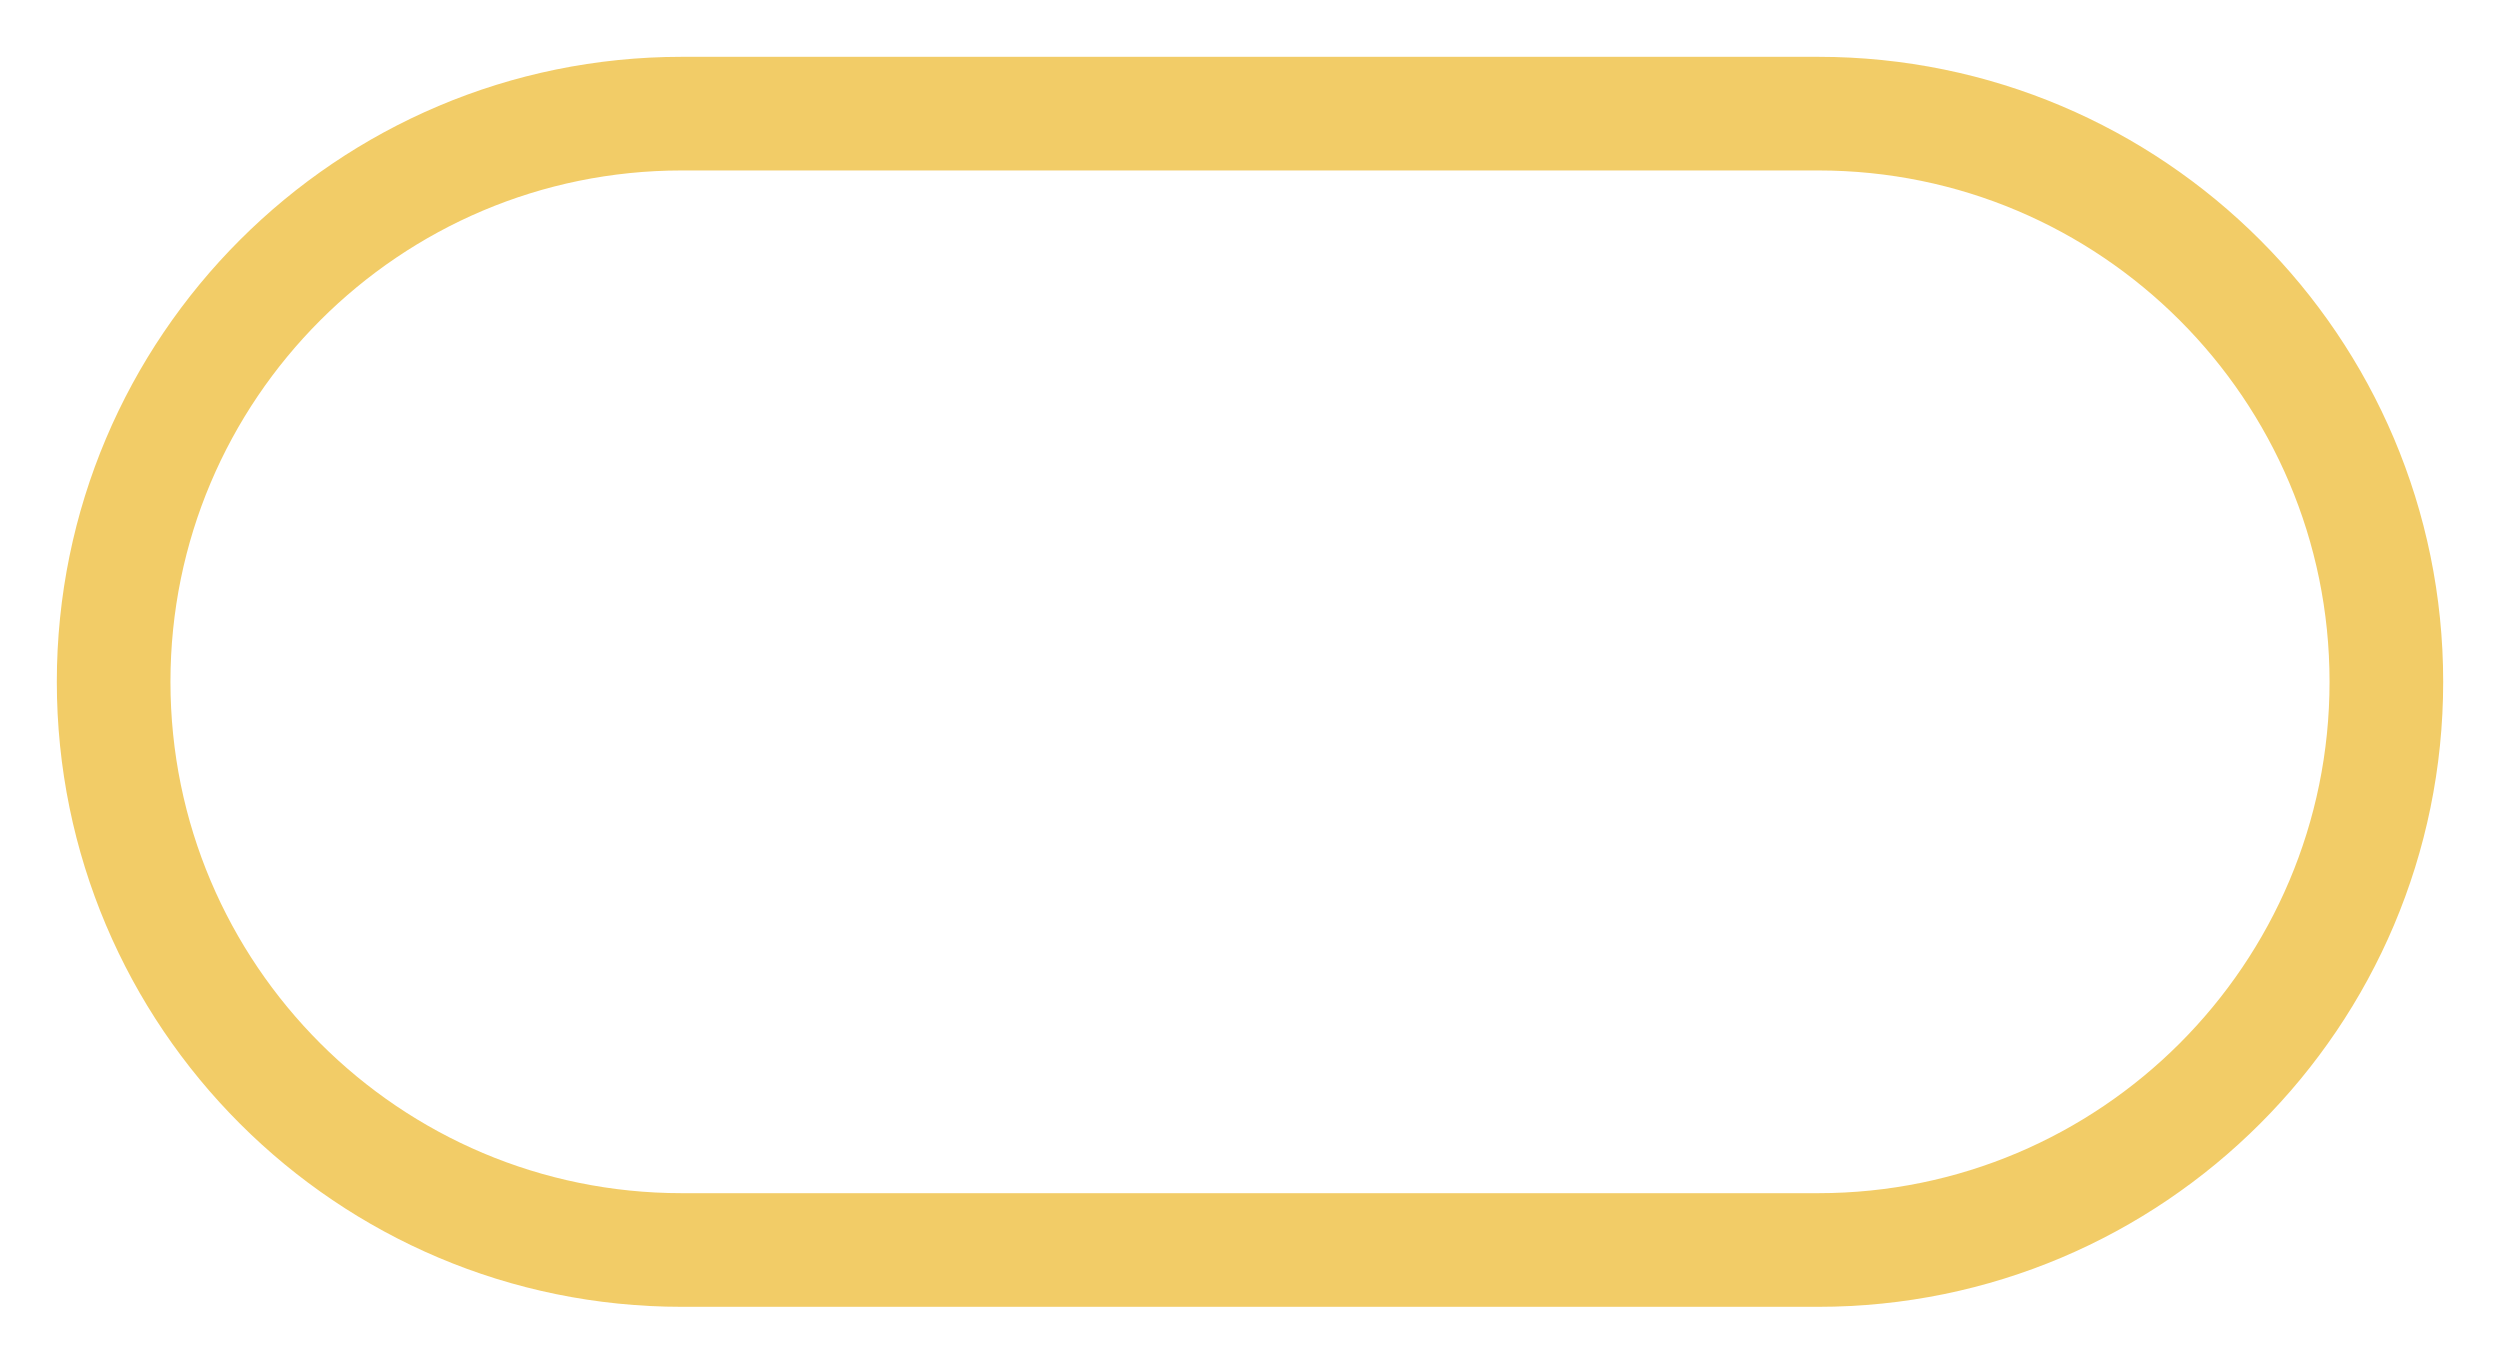
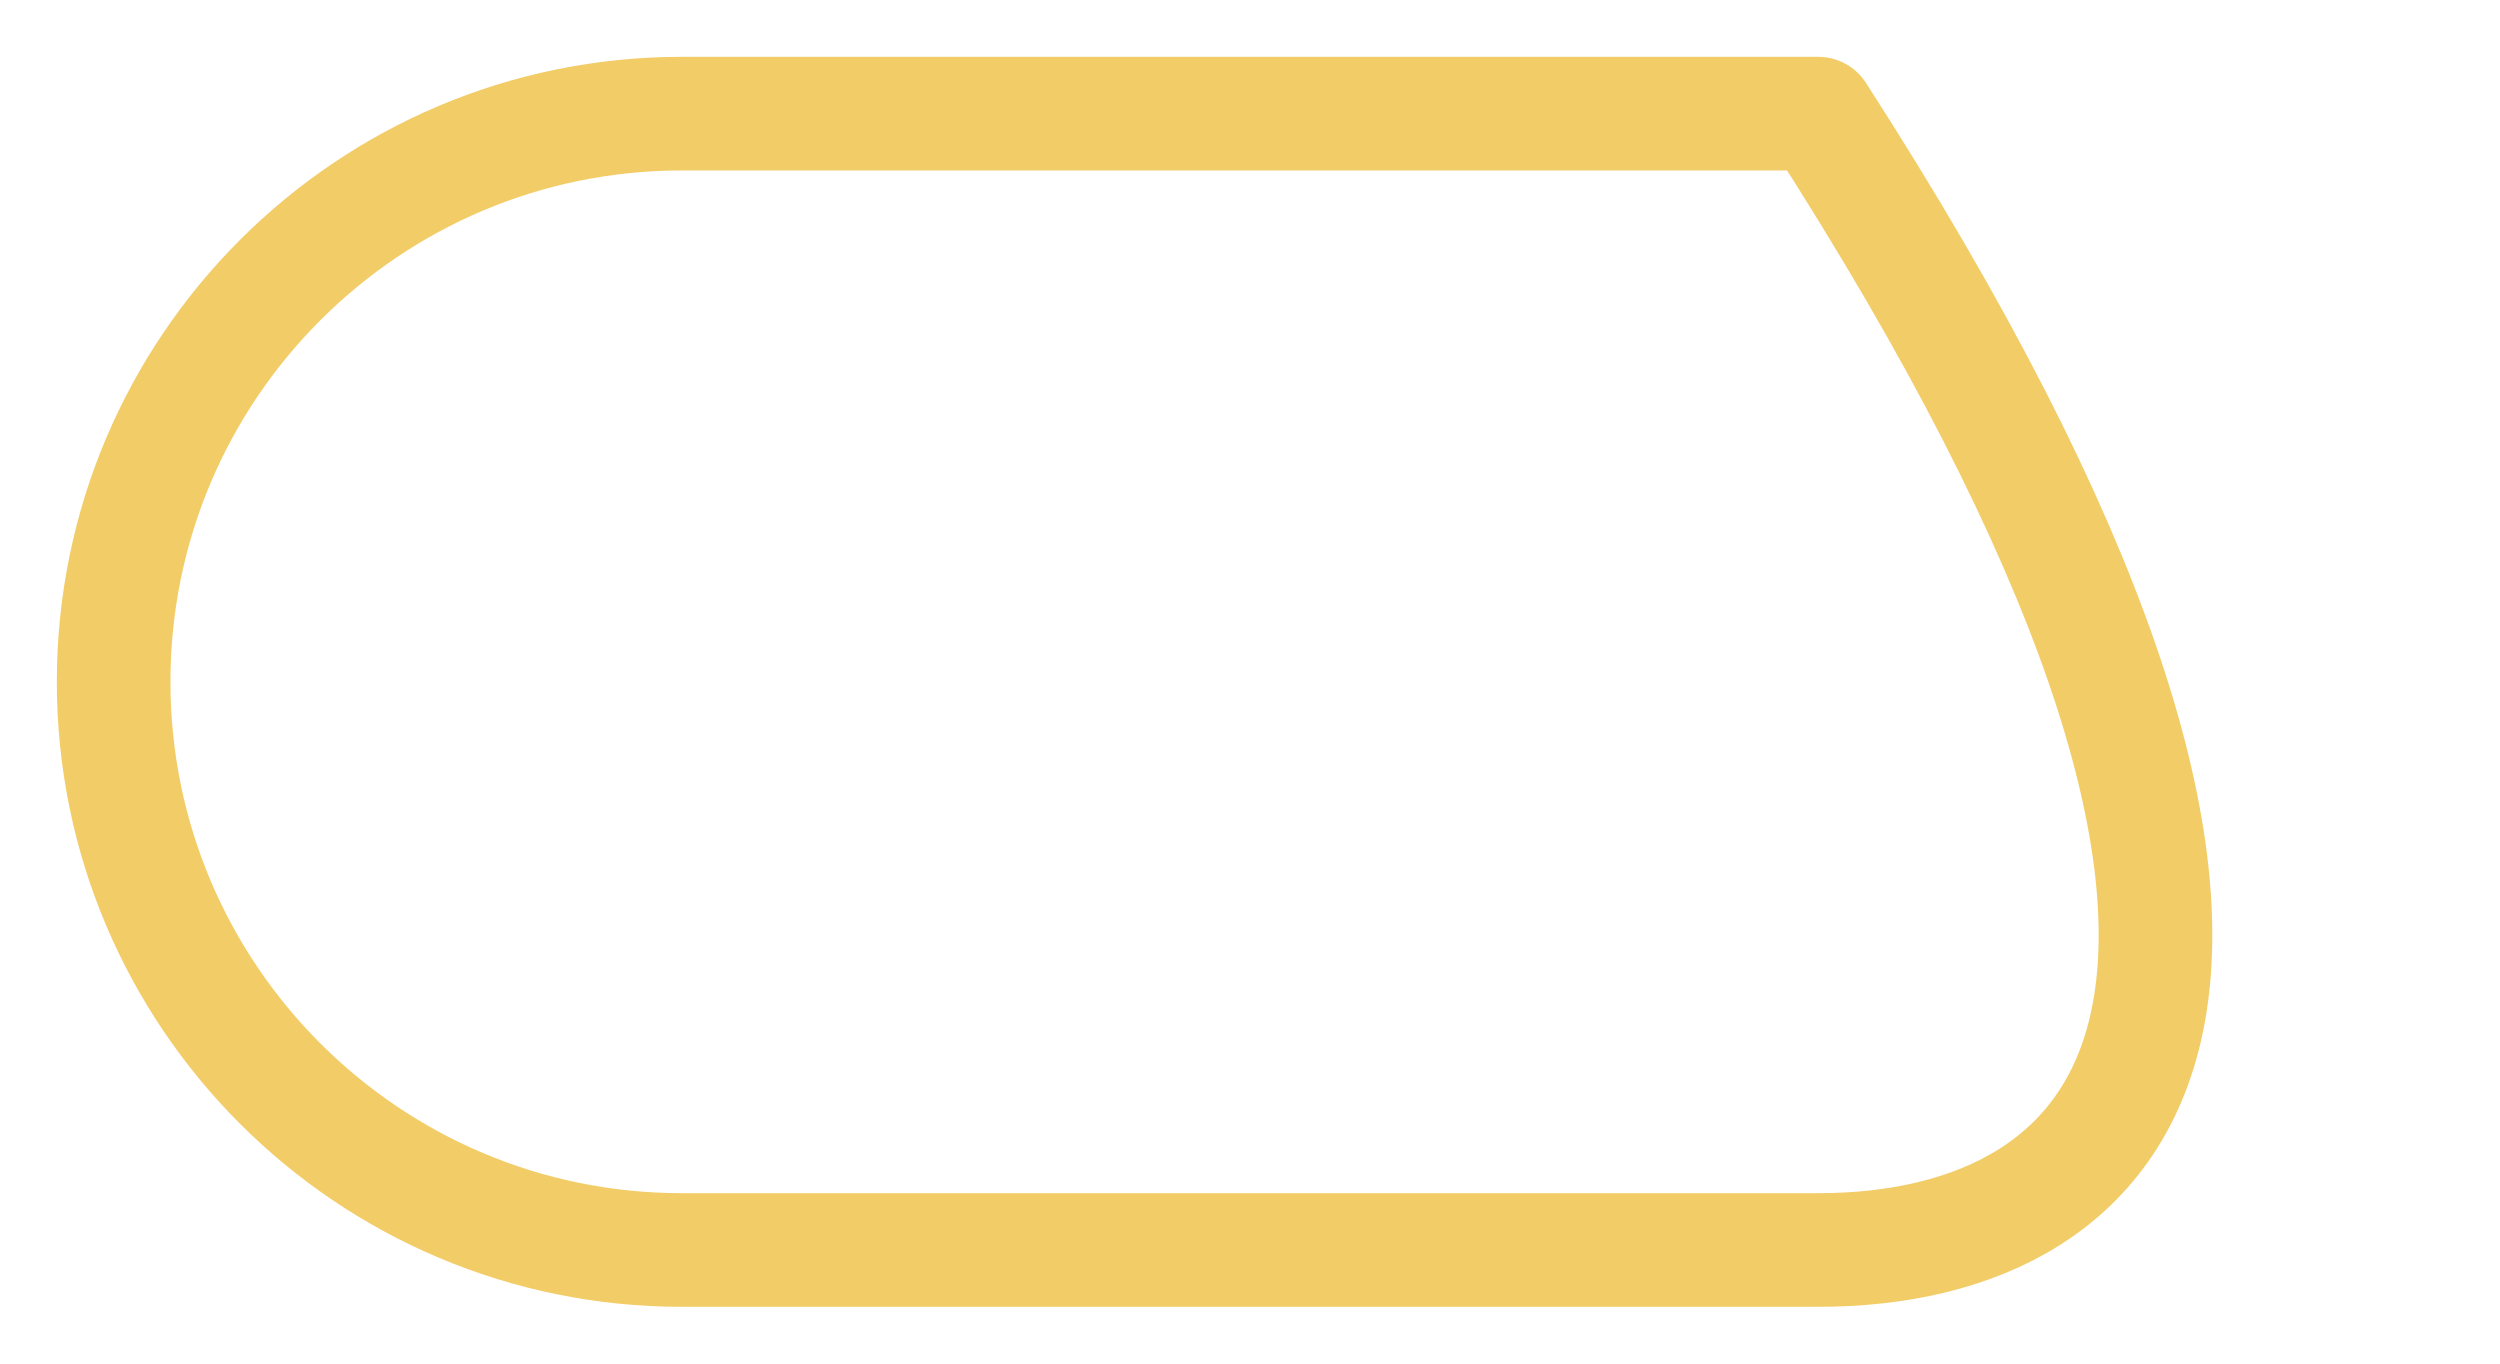
<svg xmlns="http://www.w3.org/2000/svg" width="22" height="12" viewBox="0 0 22 12" fill="none">
-   <path d="M11 1H16C18.76 1 21 3.24 21 6C21 8.76 18.76 11 16 11H6C3.24 11 1 8.76 1 6C1 3.24 3.24 1 6 1H11Z" stroke="#F2CC67" stroke-linecap="round" stroke-linejoin="round" />
+   <path d="M11 1H16C21 8.76 18.76 11 16 11H6C3.24 11 1 8.76 1 6C1 3.24 3.24 1 6 1H11Z" stroke="#F2CC67" stroke-linecap="round" stroke-linejoin="round" />
</svg>